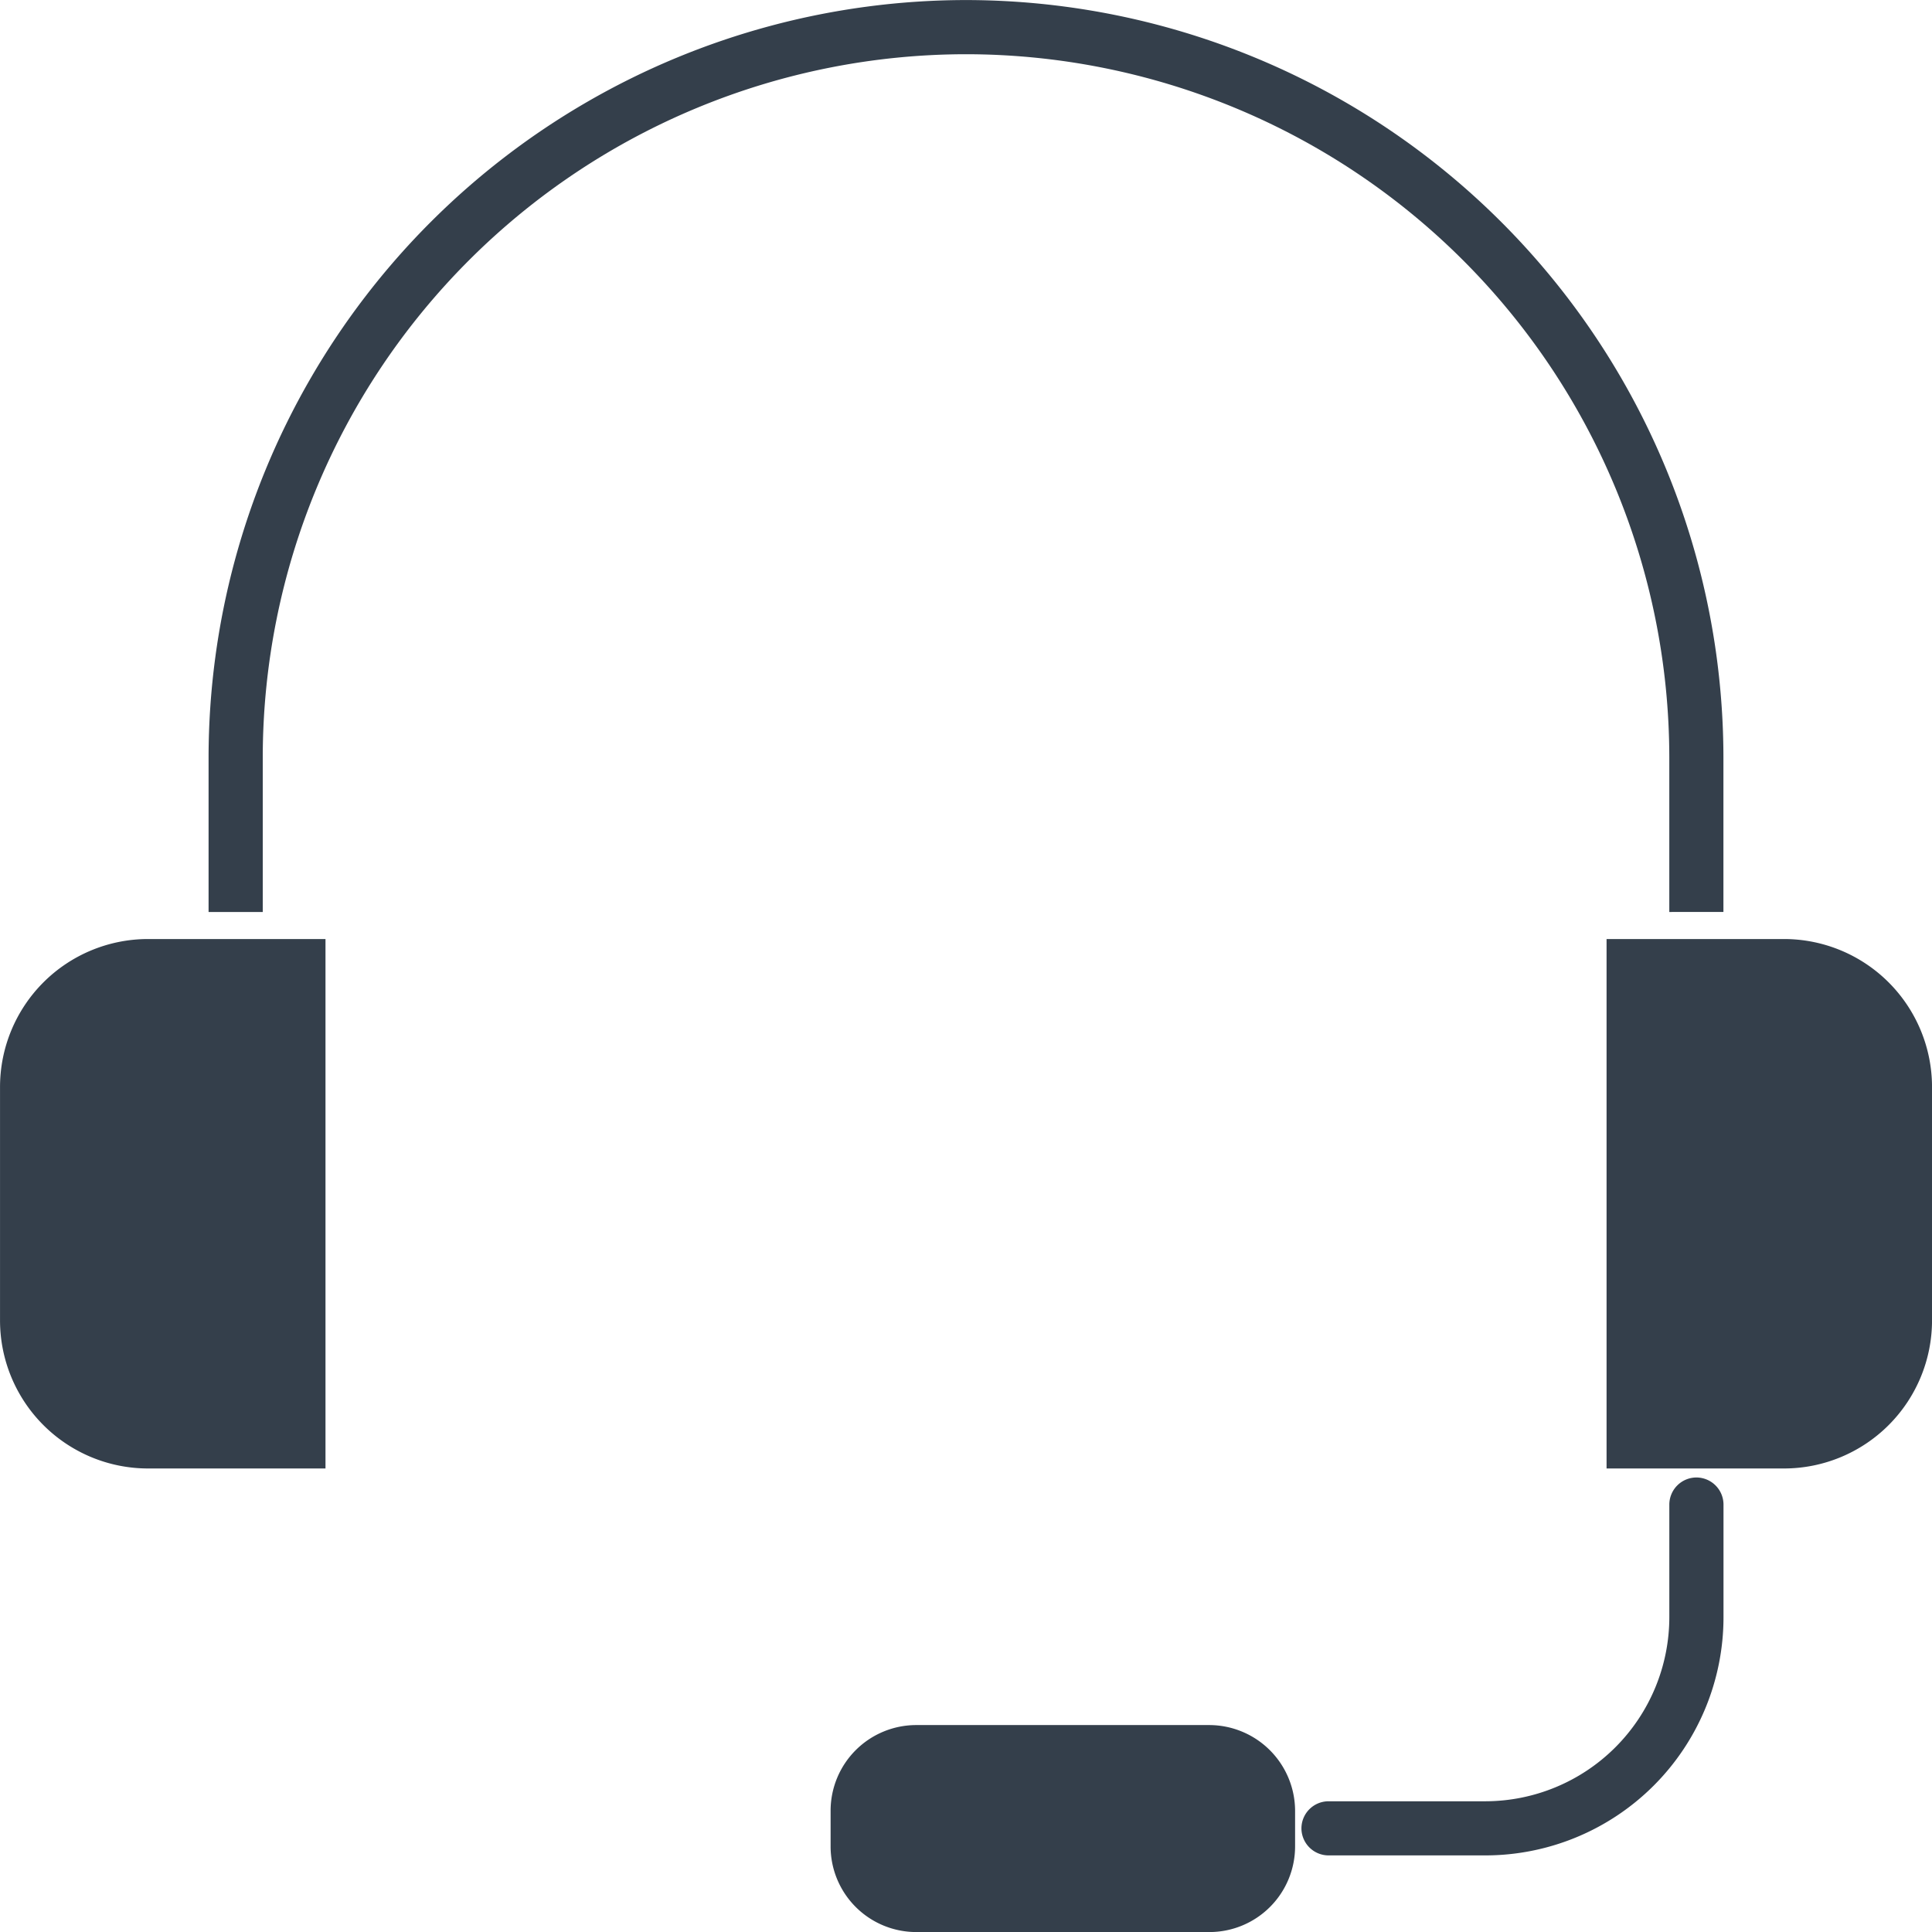
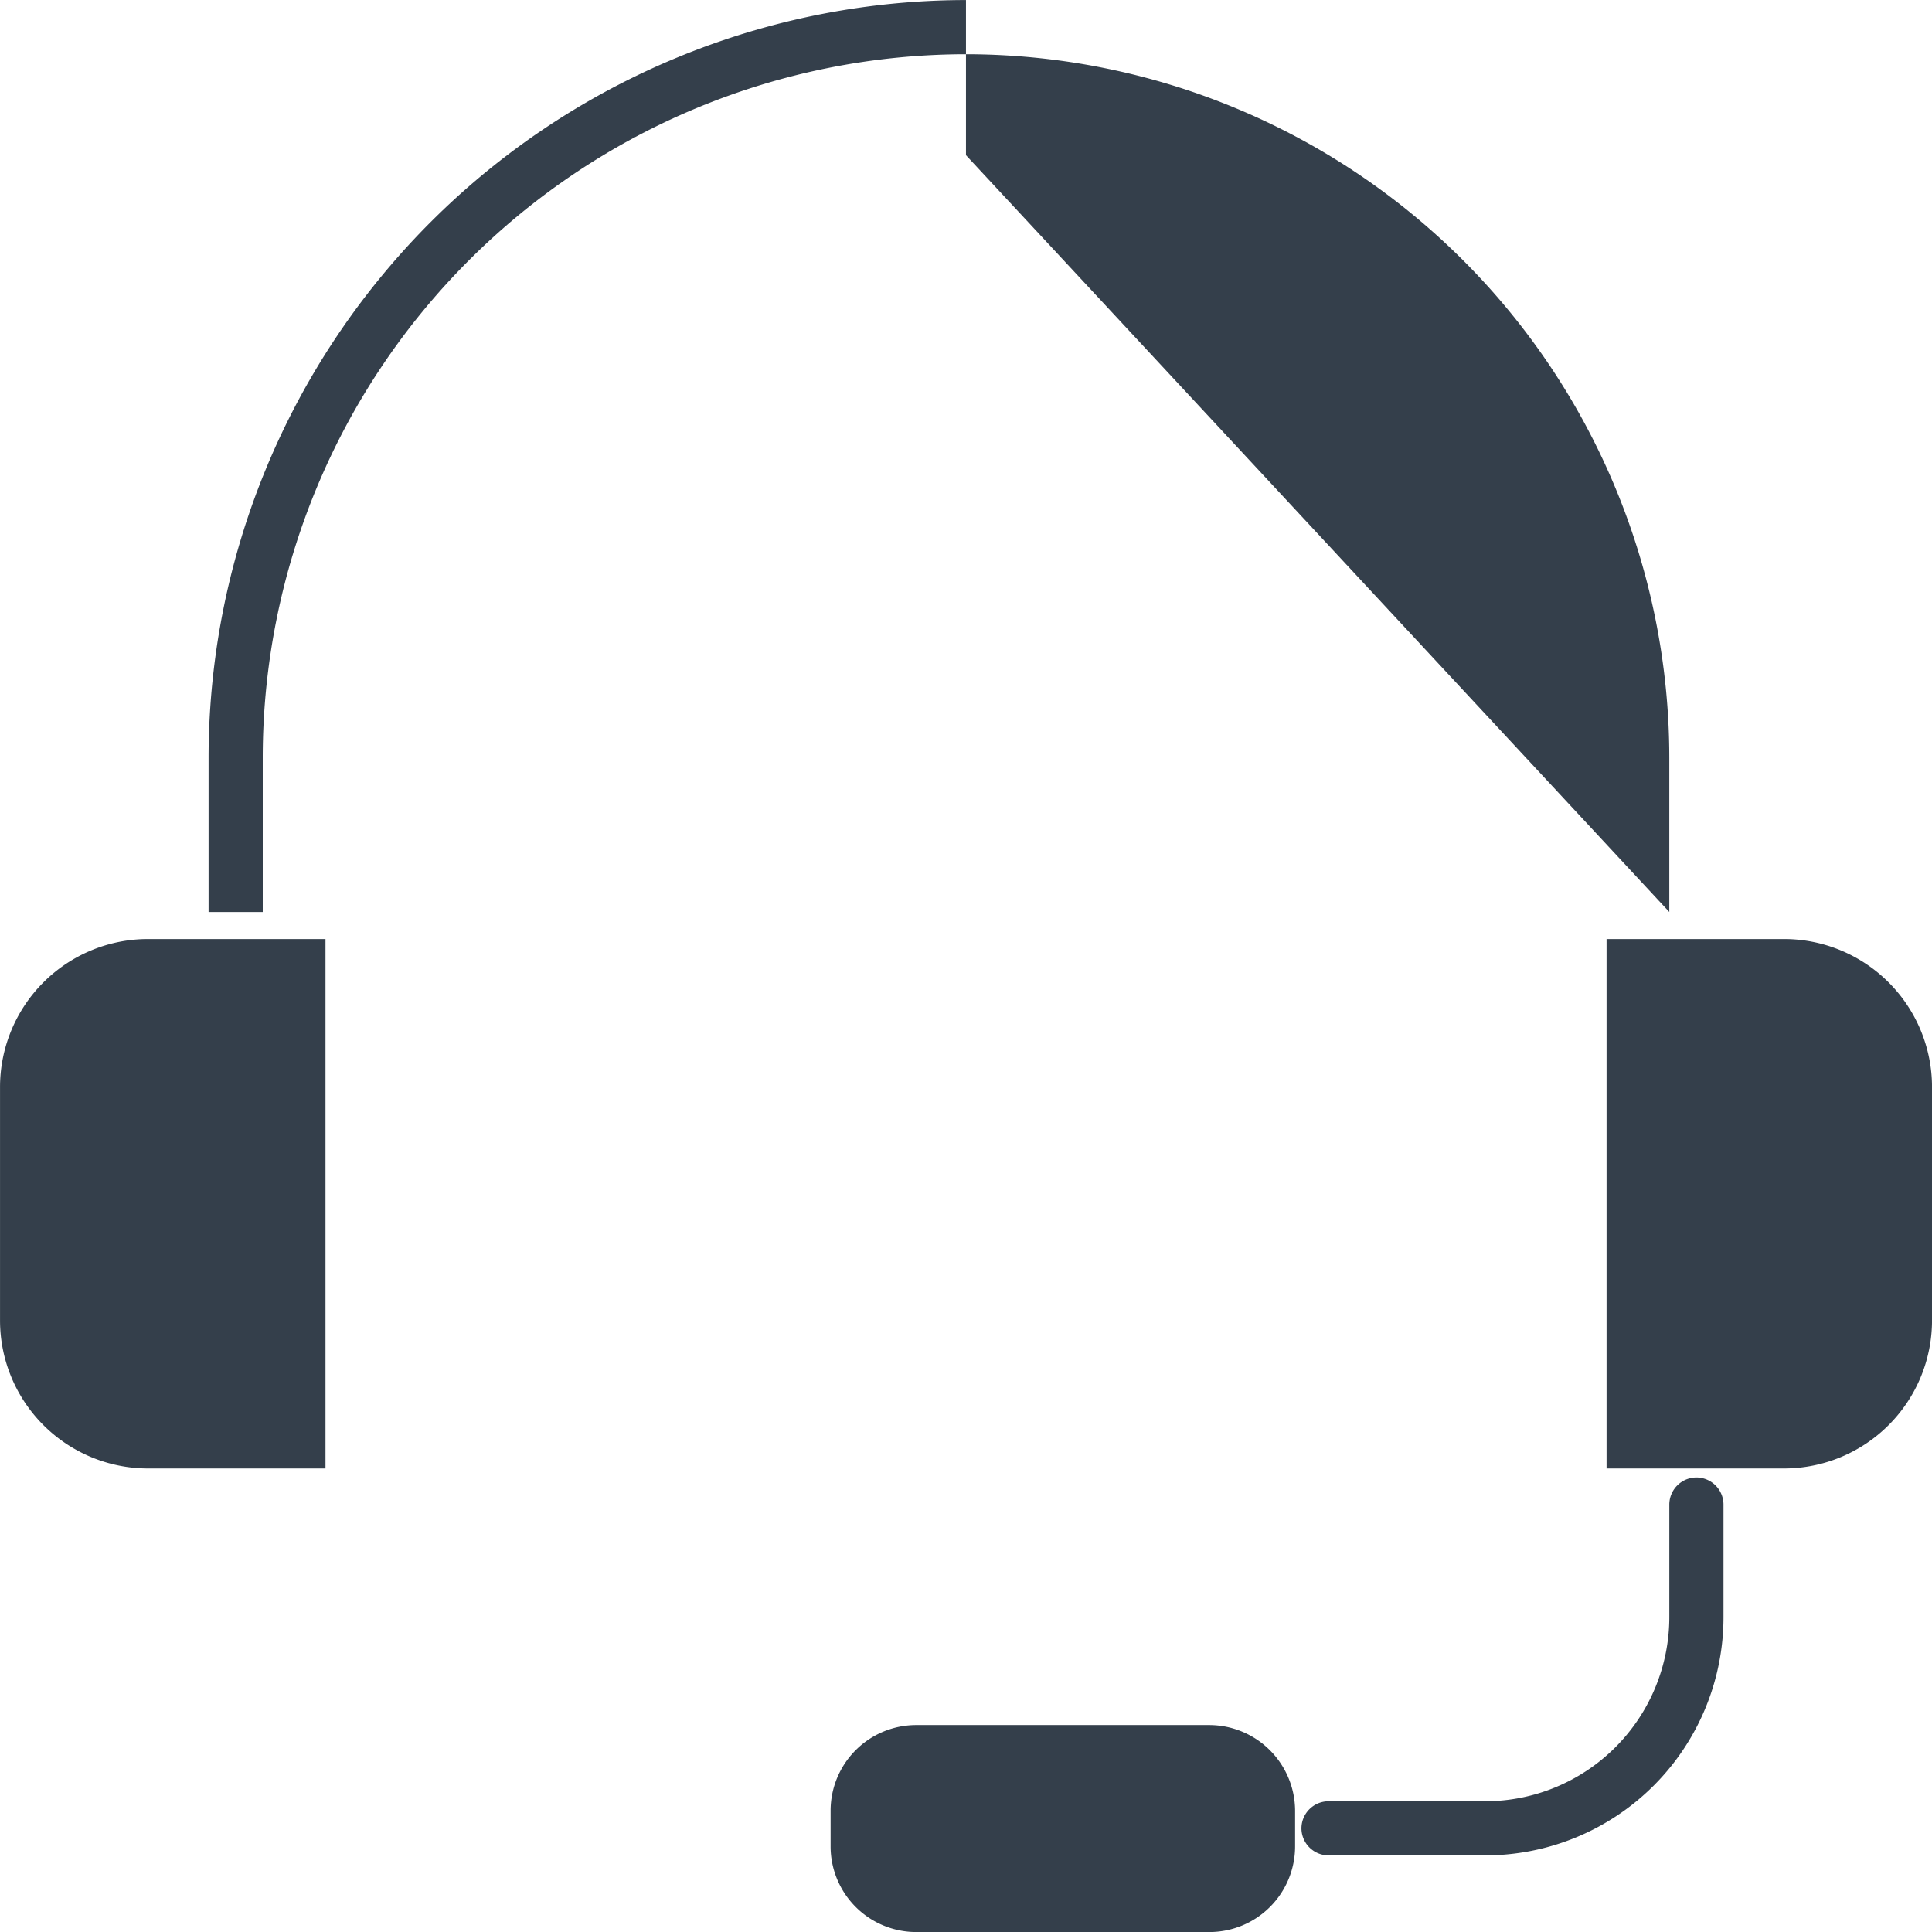
<svg xmlns="http://www.w3.org/2000/svg" width="74" height="74" viewBox="0 0 74 74">
-   <path id="Union_45" data-name="Union 45" d="M-3903.9-9952a3.281,3.281,0,0,1-3.285-3.281v-1.365a3.282,3.282,0,0,1,3.285-3.282h11.221a3.293,3.293,0,0,1,3.285,3.282v1.365a3.282,3.282,0,0,1-3.285,3.281Zm15.786-2.936a1.04,1.04,0,0,1-1.037-1.037,1.04,1.04,0,0,1,1.037-1.036h6a7.058,7.058,0,0,0,7.054-7.048v-4.317a1.04,1.04,0,0,1,1.038-1.037,1.04,1.04,0,0,1,1.037,1.037v4.317a9.127,9.127,0,0,1-9.128,9.121Zm10.65-14.82v-20.279h6.795a5.671,5.671,0,0,1,5.671,5.665v8.948a5.672,5.672,0,0,1-5.671,5.666Zm-55.863,0a5.672,5.672,0,0,1-5.671-5.666v-8.948a5.671,5.671,0,0,1,5.671-5.665h6.795v20.279Zm58.266-21.315v-5.942a26.957,26.957,0,0,0-26.937-26.912,26.957,26.957,0,0,0-26.937,26.912v5.942h-2.075v-5.942A29.038,29.038,0,0,1-3902-10026a29.038,29.038,0,0,1,29.012,28.986v5.942Z" transform="translate(3938.999 10026.002)" fill="#343f4b" />
+   <path id="Union_45" data-name="Union 45" d="M-3903.9-9952a3.281,3.281,0,0,1-3.285-3.281v-1.365a3.282,3.282,0,0,1,3.285-3.282h11.221a3.293,3.293,0,0,1,3.285,3.282v1.365a3.282,3.282,0,0,1-3.285,3.281Zm15.786-2.936a1.04,1.04,0,0,1-1.037-1.037,1.04,1.04,0,0,1,1.037-1.036h6a7.058,7.058,0,0,0,7.054-7.048v-4.317a1.04,1.04,0,0,1,1.038-1.037,1.04,1.04,0,0,1,1.037,1.037v4.317a9.127,9.127,0,0,1-9.128,9.121Zm10.65-14.82v-20.279h6.795a5.671,5.671,0,0,1,5.671,5.665v8.948a5.672,5.672,0,0,1-5.671,5.666Zm-55.863,0a5.672,5.672,0,0,1-5.671-5.666v-8.948a5.671,5.671,0,0,1,5.671-5.665h6.795v20.279Zm58.266-21.315v-5.942a26.957,26.957,0,0,0-26.937-26.912,26.957,26.957,0,0,0-26.937,26.912v5.942h-2.075v-5.942A29.038,29.038,0,0,1-3902-10026v5.942Z" transform="translate(3938.999 10026.002)" fill="#343f4b" />
</svg>